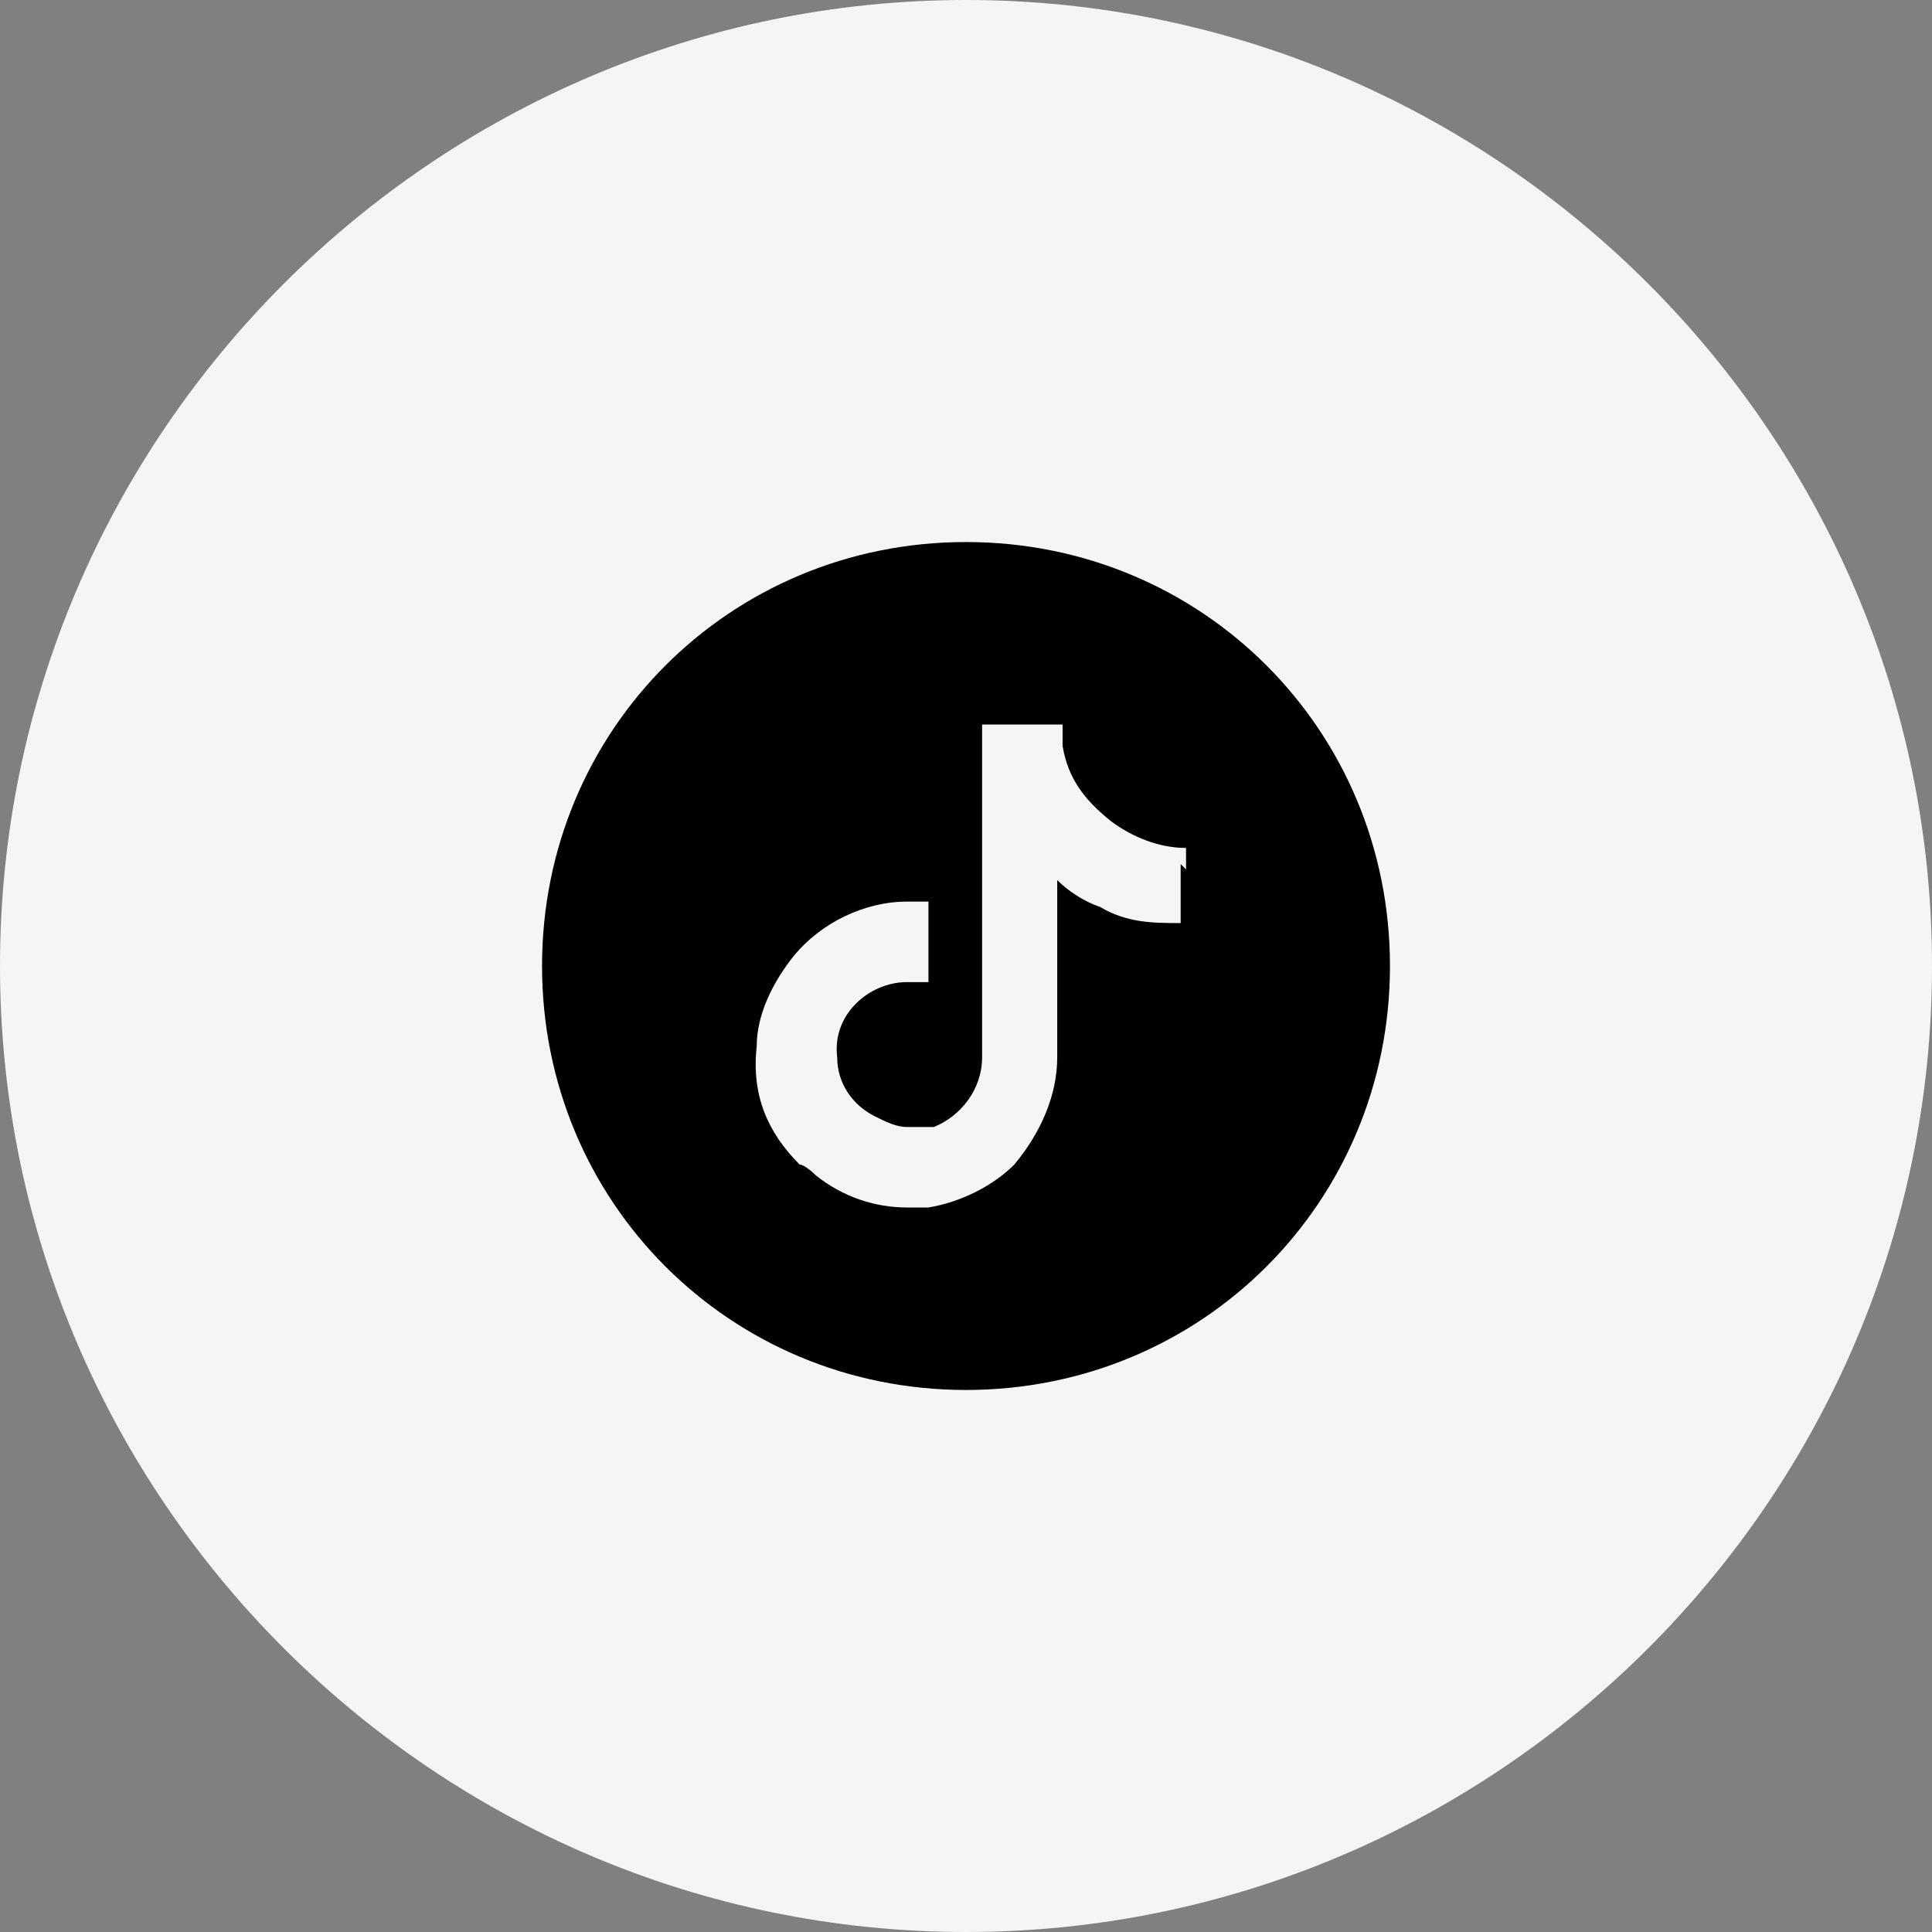
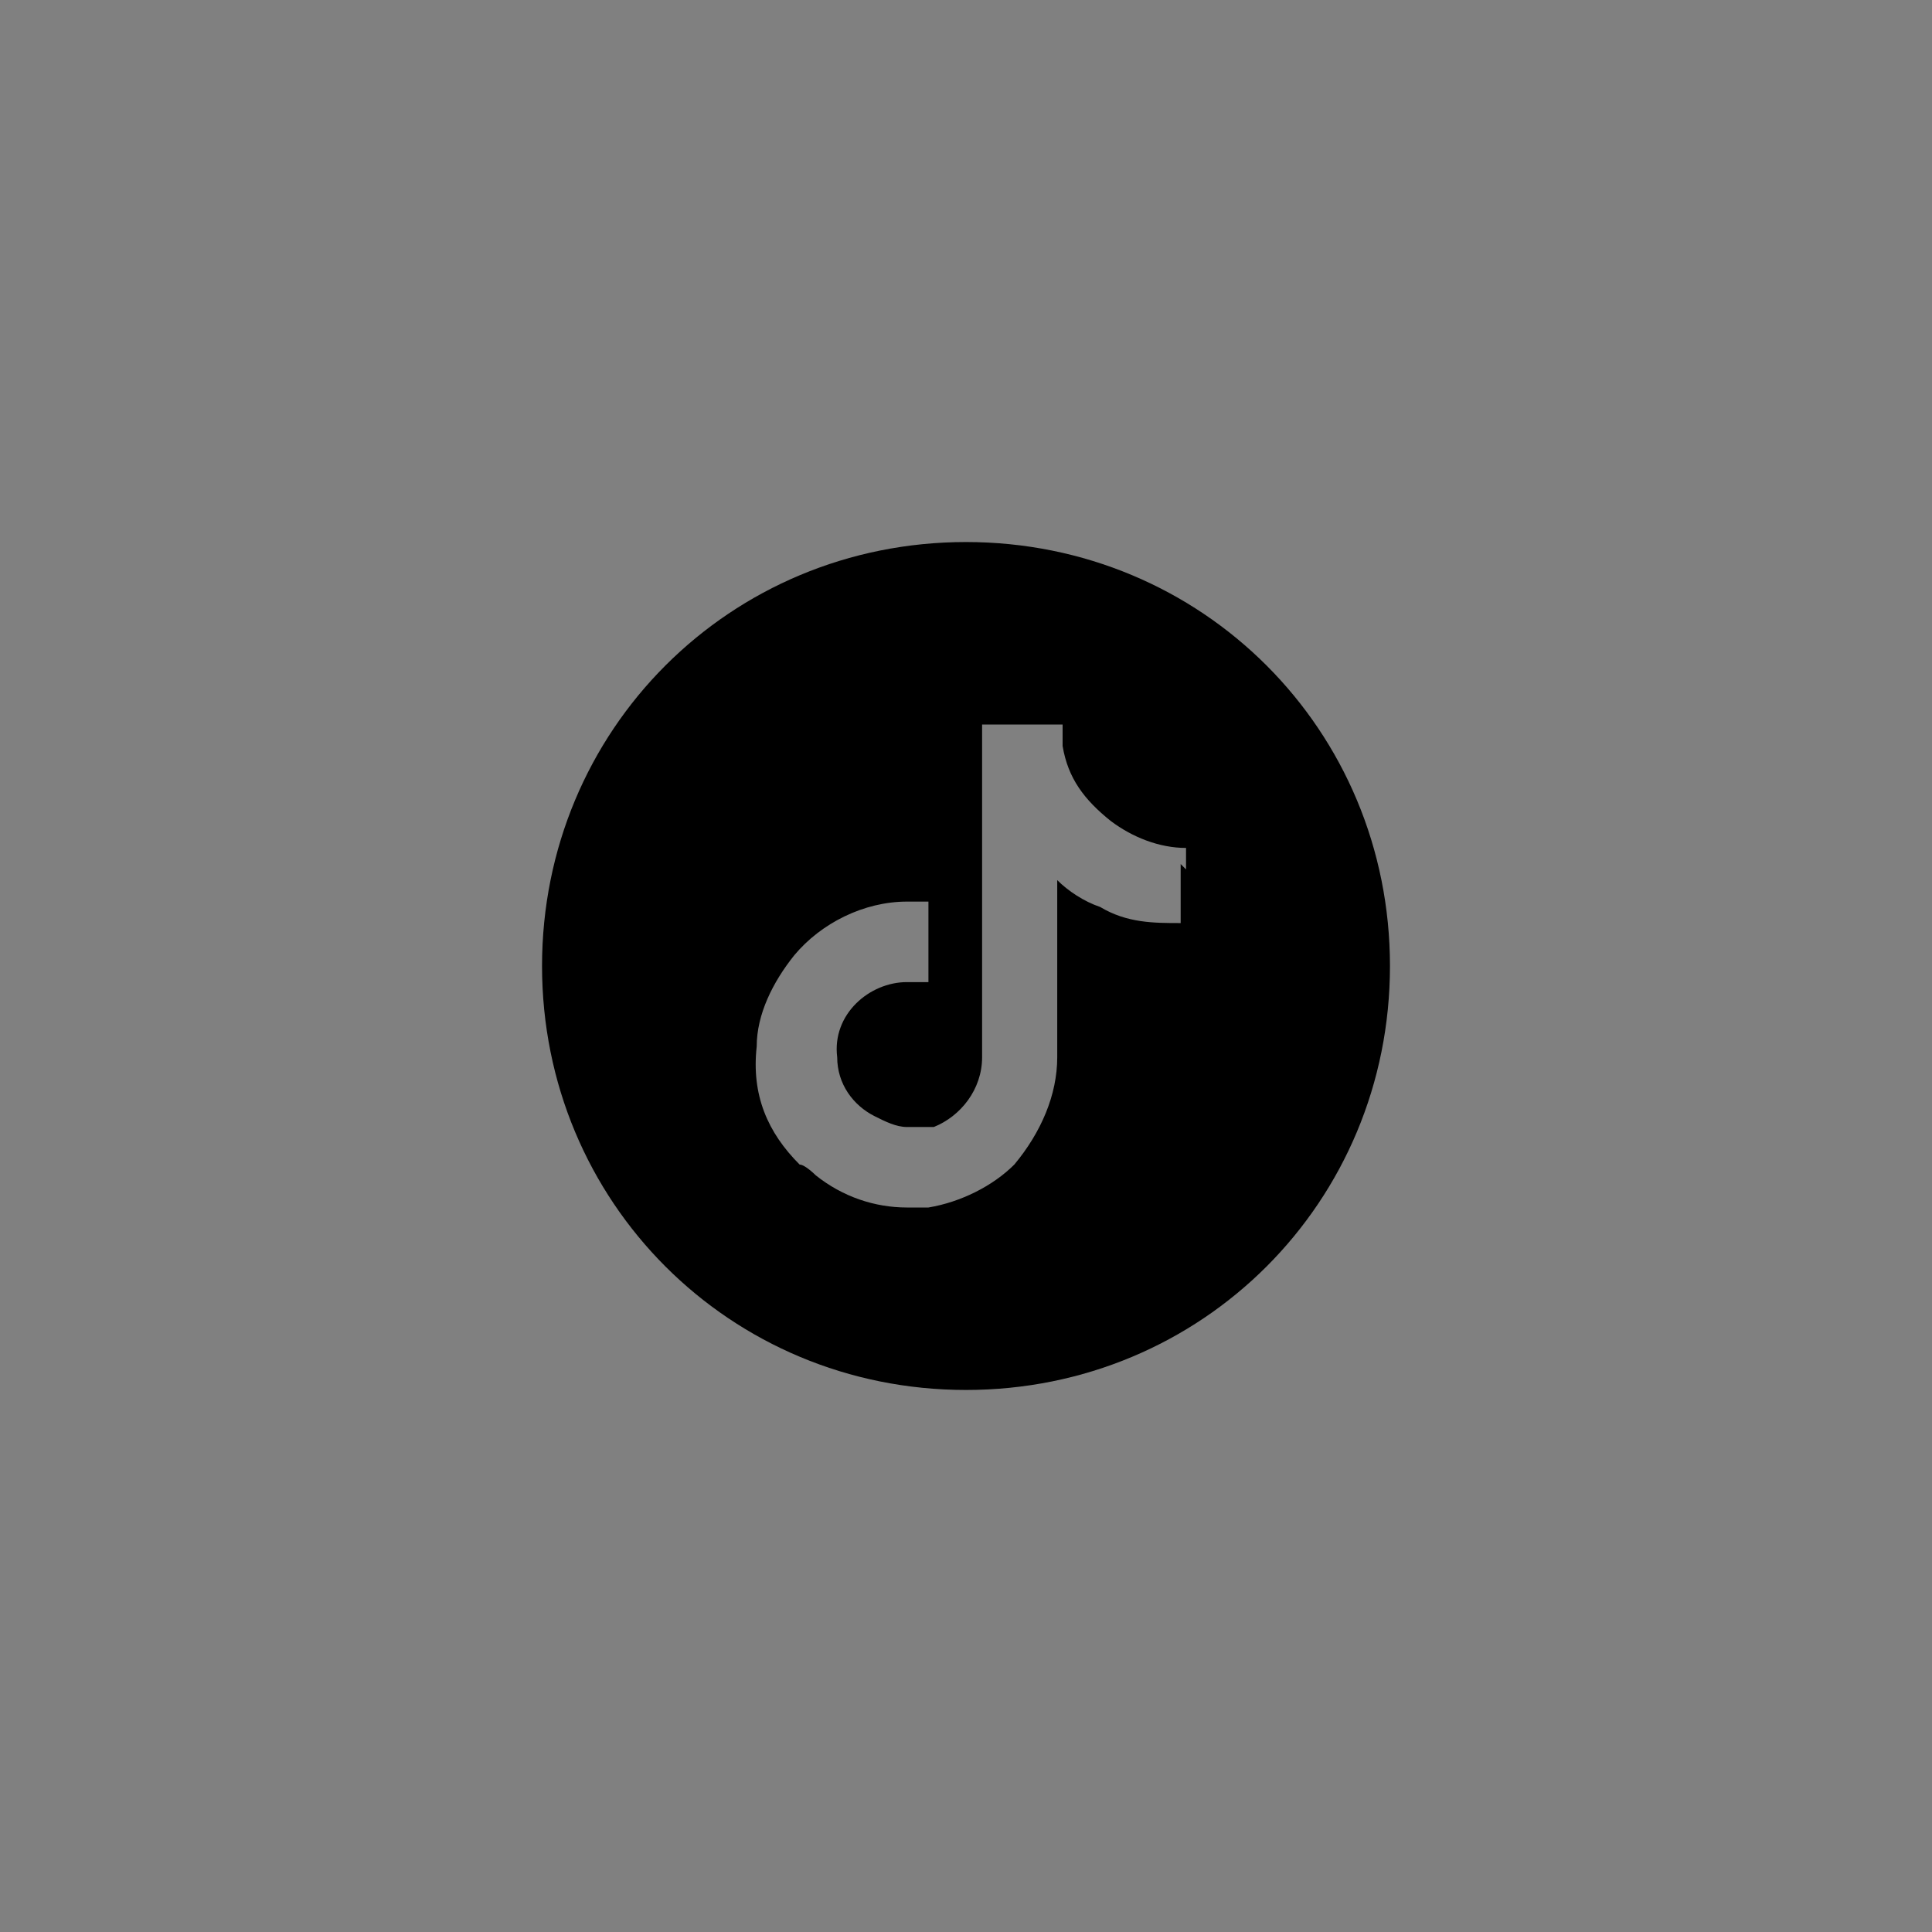
<svg xmlns="http://www.w3.org/2000/svg" id="Layer_1" version="1.1" viewBox="0 0 36 36">
  <rect x="0" y="0" width="36" height="36" fill="#808080" stroke="none" />
  <defs>
    <style>
      .st0 {
        fill: #f5f5f5;
      }
    </style>
  </defs>
-   <path class="st0" d="M18,0h0C27.9,0,36,8.1,36,18h0c0,9.9-8.1,18-18,18h0C8.1,36,0,27.9,0,18h0C0,8.1,8.1,0,18,0Z" />
  <path d="M18,10.1c-4.4,0-7.9,3.5-7.9,7.9s3.5,7.9,7.9,7.9,7.9-3.5,7.9-7.9-3.5-7.9-7.9-7.9ZM22,16.1v1.1c-.5,0-1,0-1.5-.3-.3-.1-.6-.3-.8-.5v3.3c0,.7-.3,1.4-.8,2-.4.4-1,.7-1.6.8-.1,0-.3,0-.4,0-.6,0-1.2-.2-1.7-.6,0,0-.2-.2-.3-.2-.6-.6-.9-1.3-.8-2.2,0-.6.3-1.2.7-1.7.5-.6,1.3-1,2.1-1s.3,0,.4,0v1.5c-.1,0-.3,0-.4,0-.7,0-1.4.6-1.3,1.4,0,.5.3.9.7,1.1.2.1.4.2.6.2.2,0,.3,0,.5,0,.5-.2.9-.7.9-1.3v-2.2s0-4,0-4h1.5c0,.1,0,.3,0,.4.1.6.4,1,.9,1.4.4.3.9.5,1.4.5s0,0,0,0v.4h0Z" />
</svg>